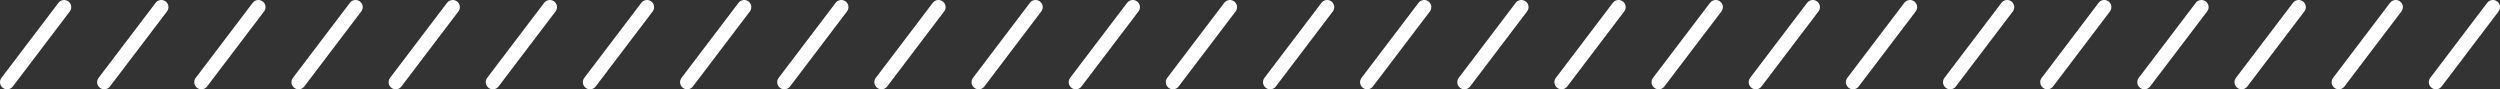
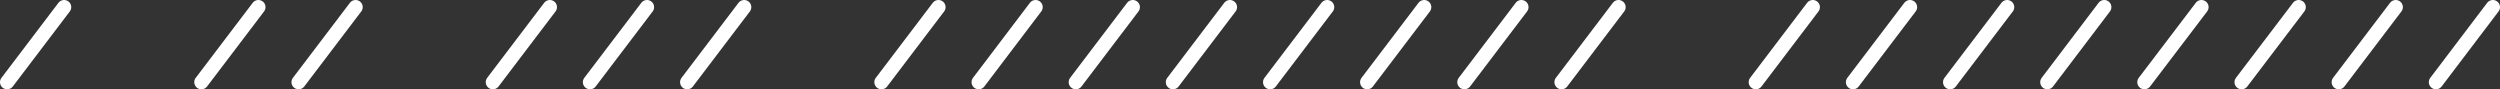
<svg xmlns="http://www.w3.org/2000/svg" viewBox="0 0 350.55 12.52">
  <rect x="0" y="0" width="350.55" height="12.52" fill="#333333" stroke="none" />
  <defs>
    <style>.cls-1{fill:none;stroke:#fff;stroke-linecap:round;stroke-linejoin:round;stroke-width:2px;}</style>
  </defs>
  <g id="レイヤー_2" data-name="レイヤー 2">
    <g id="レイヤー_3" data-name="レイヤー 3">
      <line class="cls-1" x1="8.99" y1="1" x2="1" y2="11.52" />
-       <line class="cls-1" x1="22.62" y1="1" x2="14.62" y2="11.52" />
      <line class="cls-1" x1="36.23" y1="1" x2="28.24" y2="11.52" />
      <line class="cls-1" x1="49.86" y1="1" x2="41.87" y2="11.52" />
-       <line class="cls-1" x1="63.48" y1="1" x2="55.49" y2="11.52" />
      <line class="cls-1" x1="77.1" y1="1" x2="69.11" y2="11.52" />
      <line class="cls-1" x1="90.72" y1="1" x2="82.73" y2="11.52" />
      <line class="cls-1" x1="104.35" y1="1" x2="96.36" y2="11.52" />
-       <line class="cls-1" x1="117.97" y1="1" x2="109.98" y2="11.52" />
      <line class="cls-1" x1="131.59" y1="1" x2="123.6" y2="11.52" />
      <line class="cls-1" x1="145.21" y1="1" x2="137.23" y2="11.52" />
      <line class="cls-1" x1="158.84" y1="1" x2="150.85" y2="11.52" />
      <line class="cls-1" x1="172.46" y1="1" x2="164.47" y2="11.52" />
      <line class="cls-1" x1="186.09" y1="1" x2="178.1" y2="11.52" />
      <line class="cls-1" x1="199.7" y1="1" x2="191.71" y2="11.52" />
      <line class="cls-1" x1="213.33" y1="1" x2="205.34" y2="11.52" />
      <line class="cls-1" x1="226.95" y1="1" x2="218.96" y2="11.52" />
-       <line class="cls-1" x1="240.58" y1="1" x2="232.58" y2="11.52" />
      <line class="cls-1" x1="254.19" y1="1" x2="246.2" y2="11.52" />
      <line class="cls-1" x1="267.82" y1="1" x2="259.83" y2="11.52" />
      <line class="cls-1" x1="281.44" y1="1" x2="273.45" y2="11.52" />
      <line class="cls-1" x1="295.06" y1="1" x2="287.08" y2="11.52" />
      <line class="cls-1" x1="308.69" y1="1" x2="300.69" y2="11.52" />
      <line class="cls-1" x1="322.32" y1="1" x2="314.32" y2="11.52" />
      <line class="cls-1" x1="335.93" y1="1" x2="327.94" y2="11.52" />
      <line class="cls-1" x1="349.55" y1="1" x2="341.57" y2="11.52" />
    </g>
  </g>
</svg>